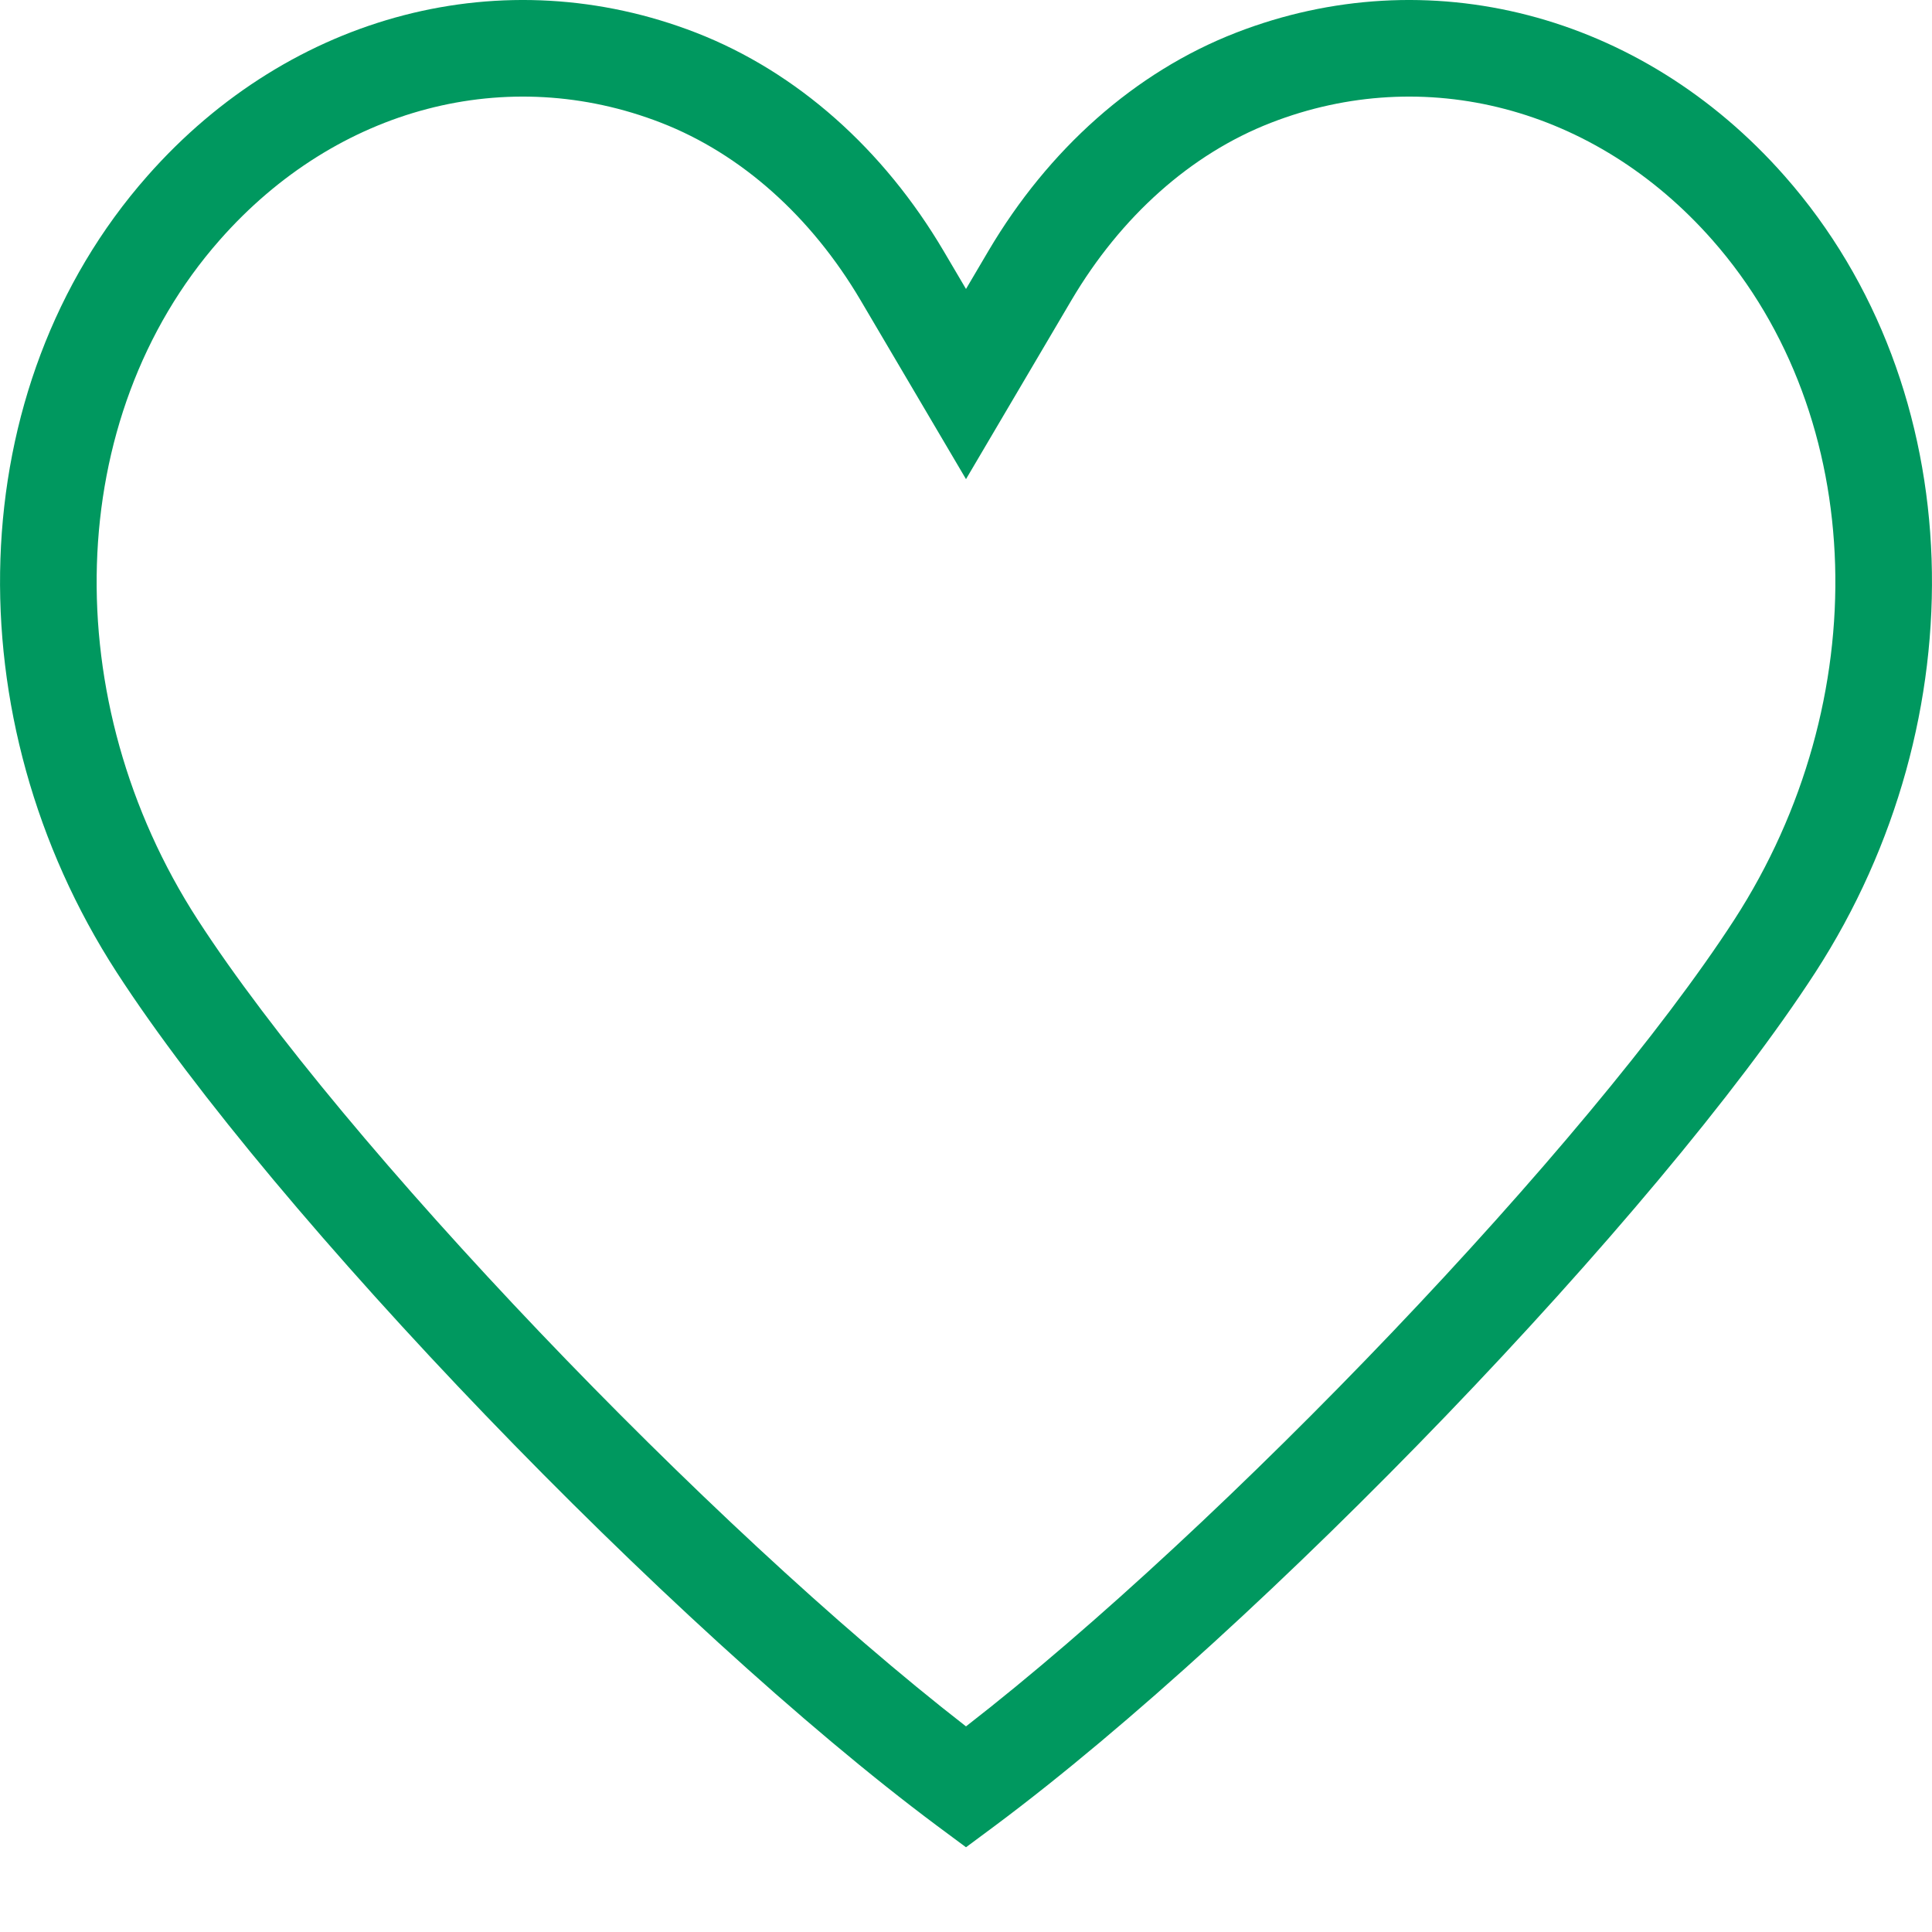
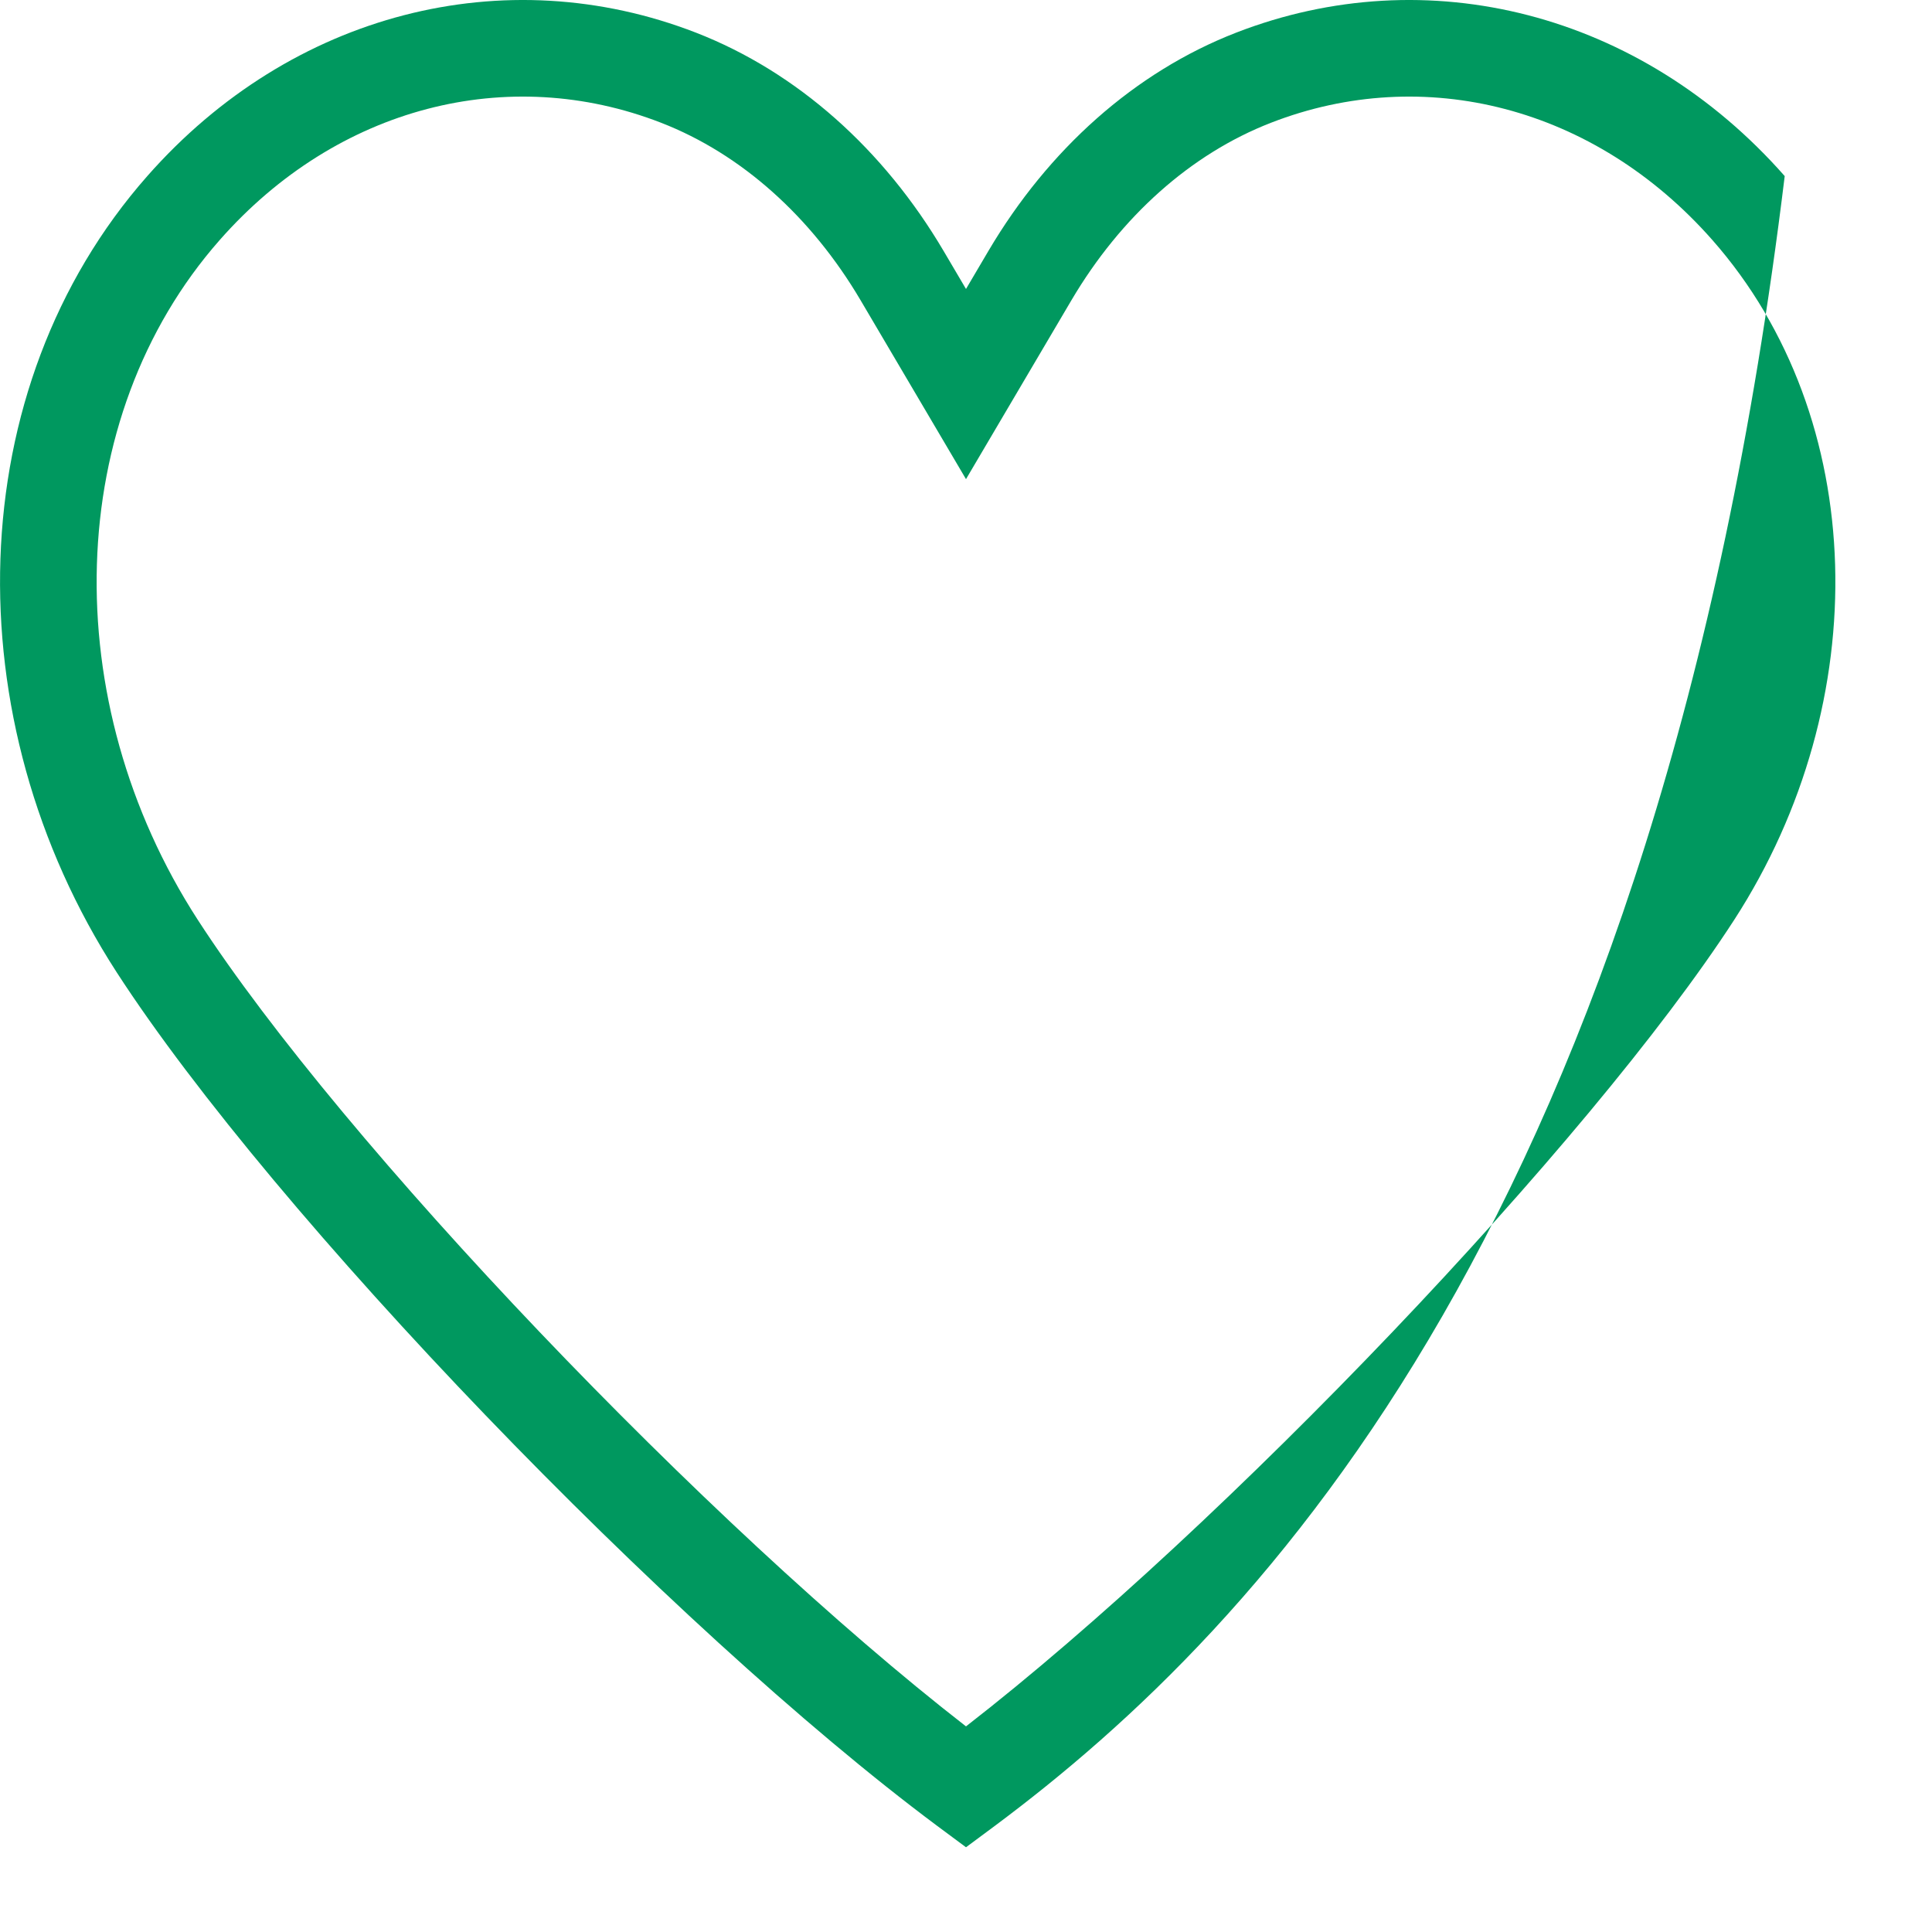
<svg xmlns="http://www.w3.org/2000/svg" xmlns:xlink="http://www.w3.org/1999/xlink" width="21px" height="21px" viewBox="0 0 21 21" version="1.1">
  <title>Iconos/Corazón-verde</title>
  <desc>Created with Sketch.</desc>
  <defs>
-     <path d="M10.744,2.727 C11.394,1.626 12.332,0.784 13.436,0.355 C15.512,-0.451 17.832,0.135 19.399,1.914 C21.431,4.22 21.513,7.816 19.733,10.568 C18.025,13.203 13.715,17.684 10.814,19.846 L10.5,20.079 L10.186,19.846 C7.283,17.682 2.972,13.201 1.268,10.568 C-0.513,7.815 -0.431,4.219 1.601,1.914 C3.168,0.135 5.488,-0.451 7.565,0.355 C8.668,0.784 9.607,1.627 10.256,2.727 L10.5,3.141 L10.744,2.727 Z M13.816,1.334 C12.942,1.673 12.183,2.355 11.648,3.26 L10.5,5.208 L10.048,4.441 L9.352,3.26 C8.818,2.356 8.058,1.673 7.185,1.334 C5.522,0.688 3.667,1.157 2.389,2.608 C0.683,4.543 0.613,7.623 2.149,9.997 C3.723,12.429 7.702,16.593 10.5,18.765 C13.297,16.595 17.275,12.431 18.851,9.997 C20.387,7.623 20.317,4.543 18.612,2.608 C17.333,1.157 15.478,0.688 13.816,1.334 Z" id="path-1" />
+     <path d="M10.744,2.727 C11.394,1.626 12.332,0.784 13.436,0.355 C15.512,-0.451 17.832,0.135 19.399,1.914 C18.025,13.203 13.715,17.684 10.814,19.846 L10.5,20.079 L10.186,19.846 C7.283,17.682 2.972,13.201 1.268,10.568 C-0.513,7.815 -0.431,4.219 1.601,1.914 C3.168,0.135 5.488,-0.451 7.565,0.355 C8.668,0.784 9.607,1.627 10.256,2.727 L10.5,3.141 L10.744,2.727 Z M13.816,1.334 C12.942,1.673 12.183,2.355 11.648,3.26 L10.5,5.208 L10.048,4.441 L9.352,3.26 C8.818,2.356 8.058,1.673 7.185,1.334 C5.522,0.688 3.667,1.157 2.389,2.608 C0.683,4.543 0.613,7.623 2.149,9.997 C3.723,12.429 7.702,16.593 10.5,18.765 C13.297,16.595 17.275,12.431 18.851,9.997 C20.387,7.623 20.317,4.543 18.612,2.608 C17.333,1.157 15.478,0.688 13.816,1.334 Z" id="path-1" />
  </defs>
  <g id="Iconos/Corazón" stroke="none" stroke-width="1" fill="none" fill-rule="evenodd">
    <mask id="mask-2" fill="white">
      <use xlink:href="#path-1" />
    </mask>
    <use id="Mask" fill="#00985F" xlink:href="#path-1" />
  </g>
</svg>